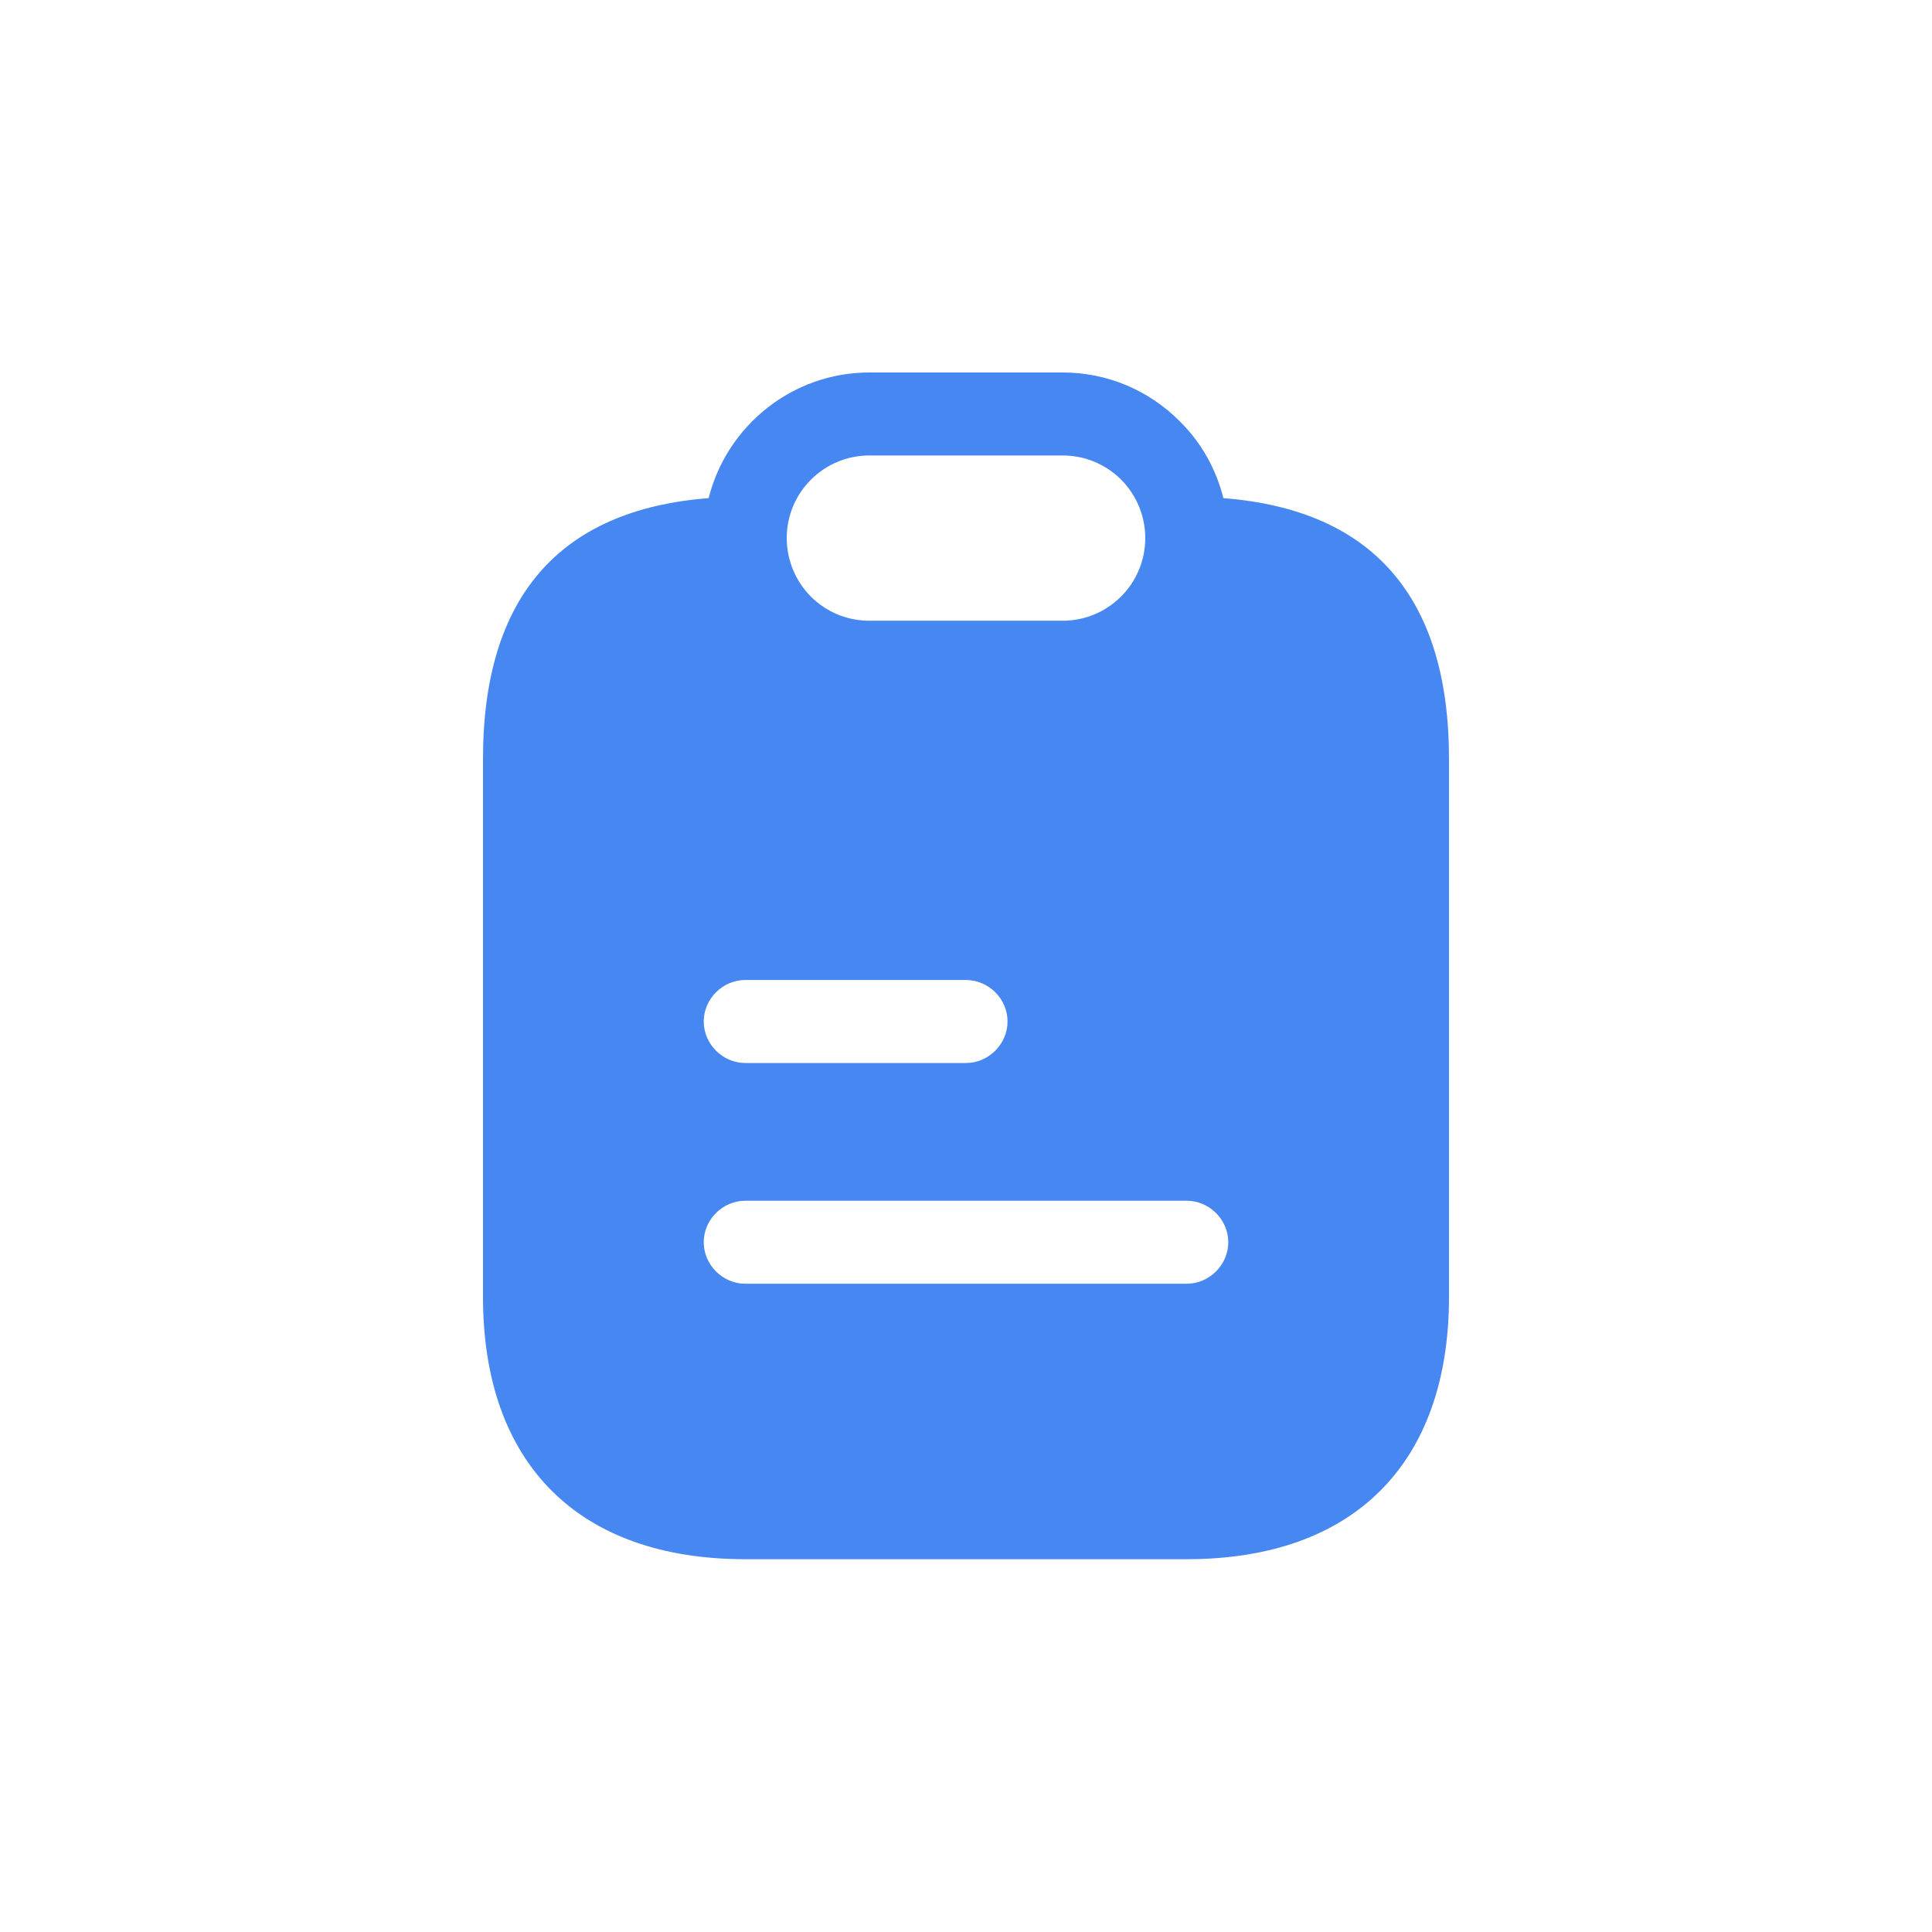
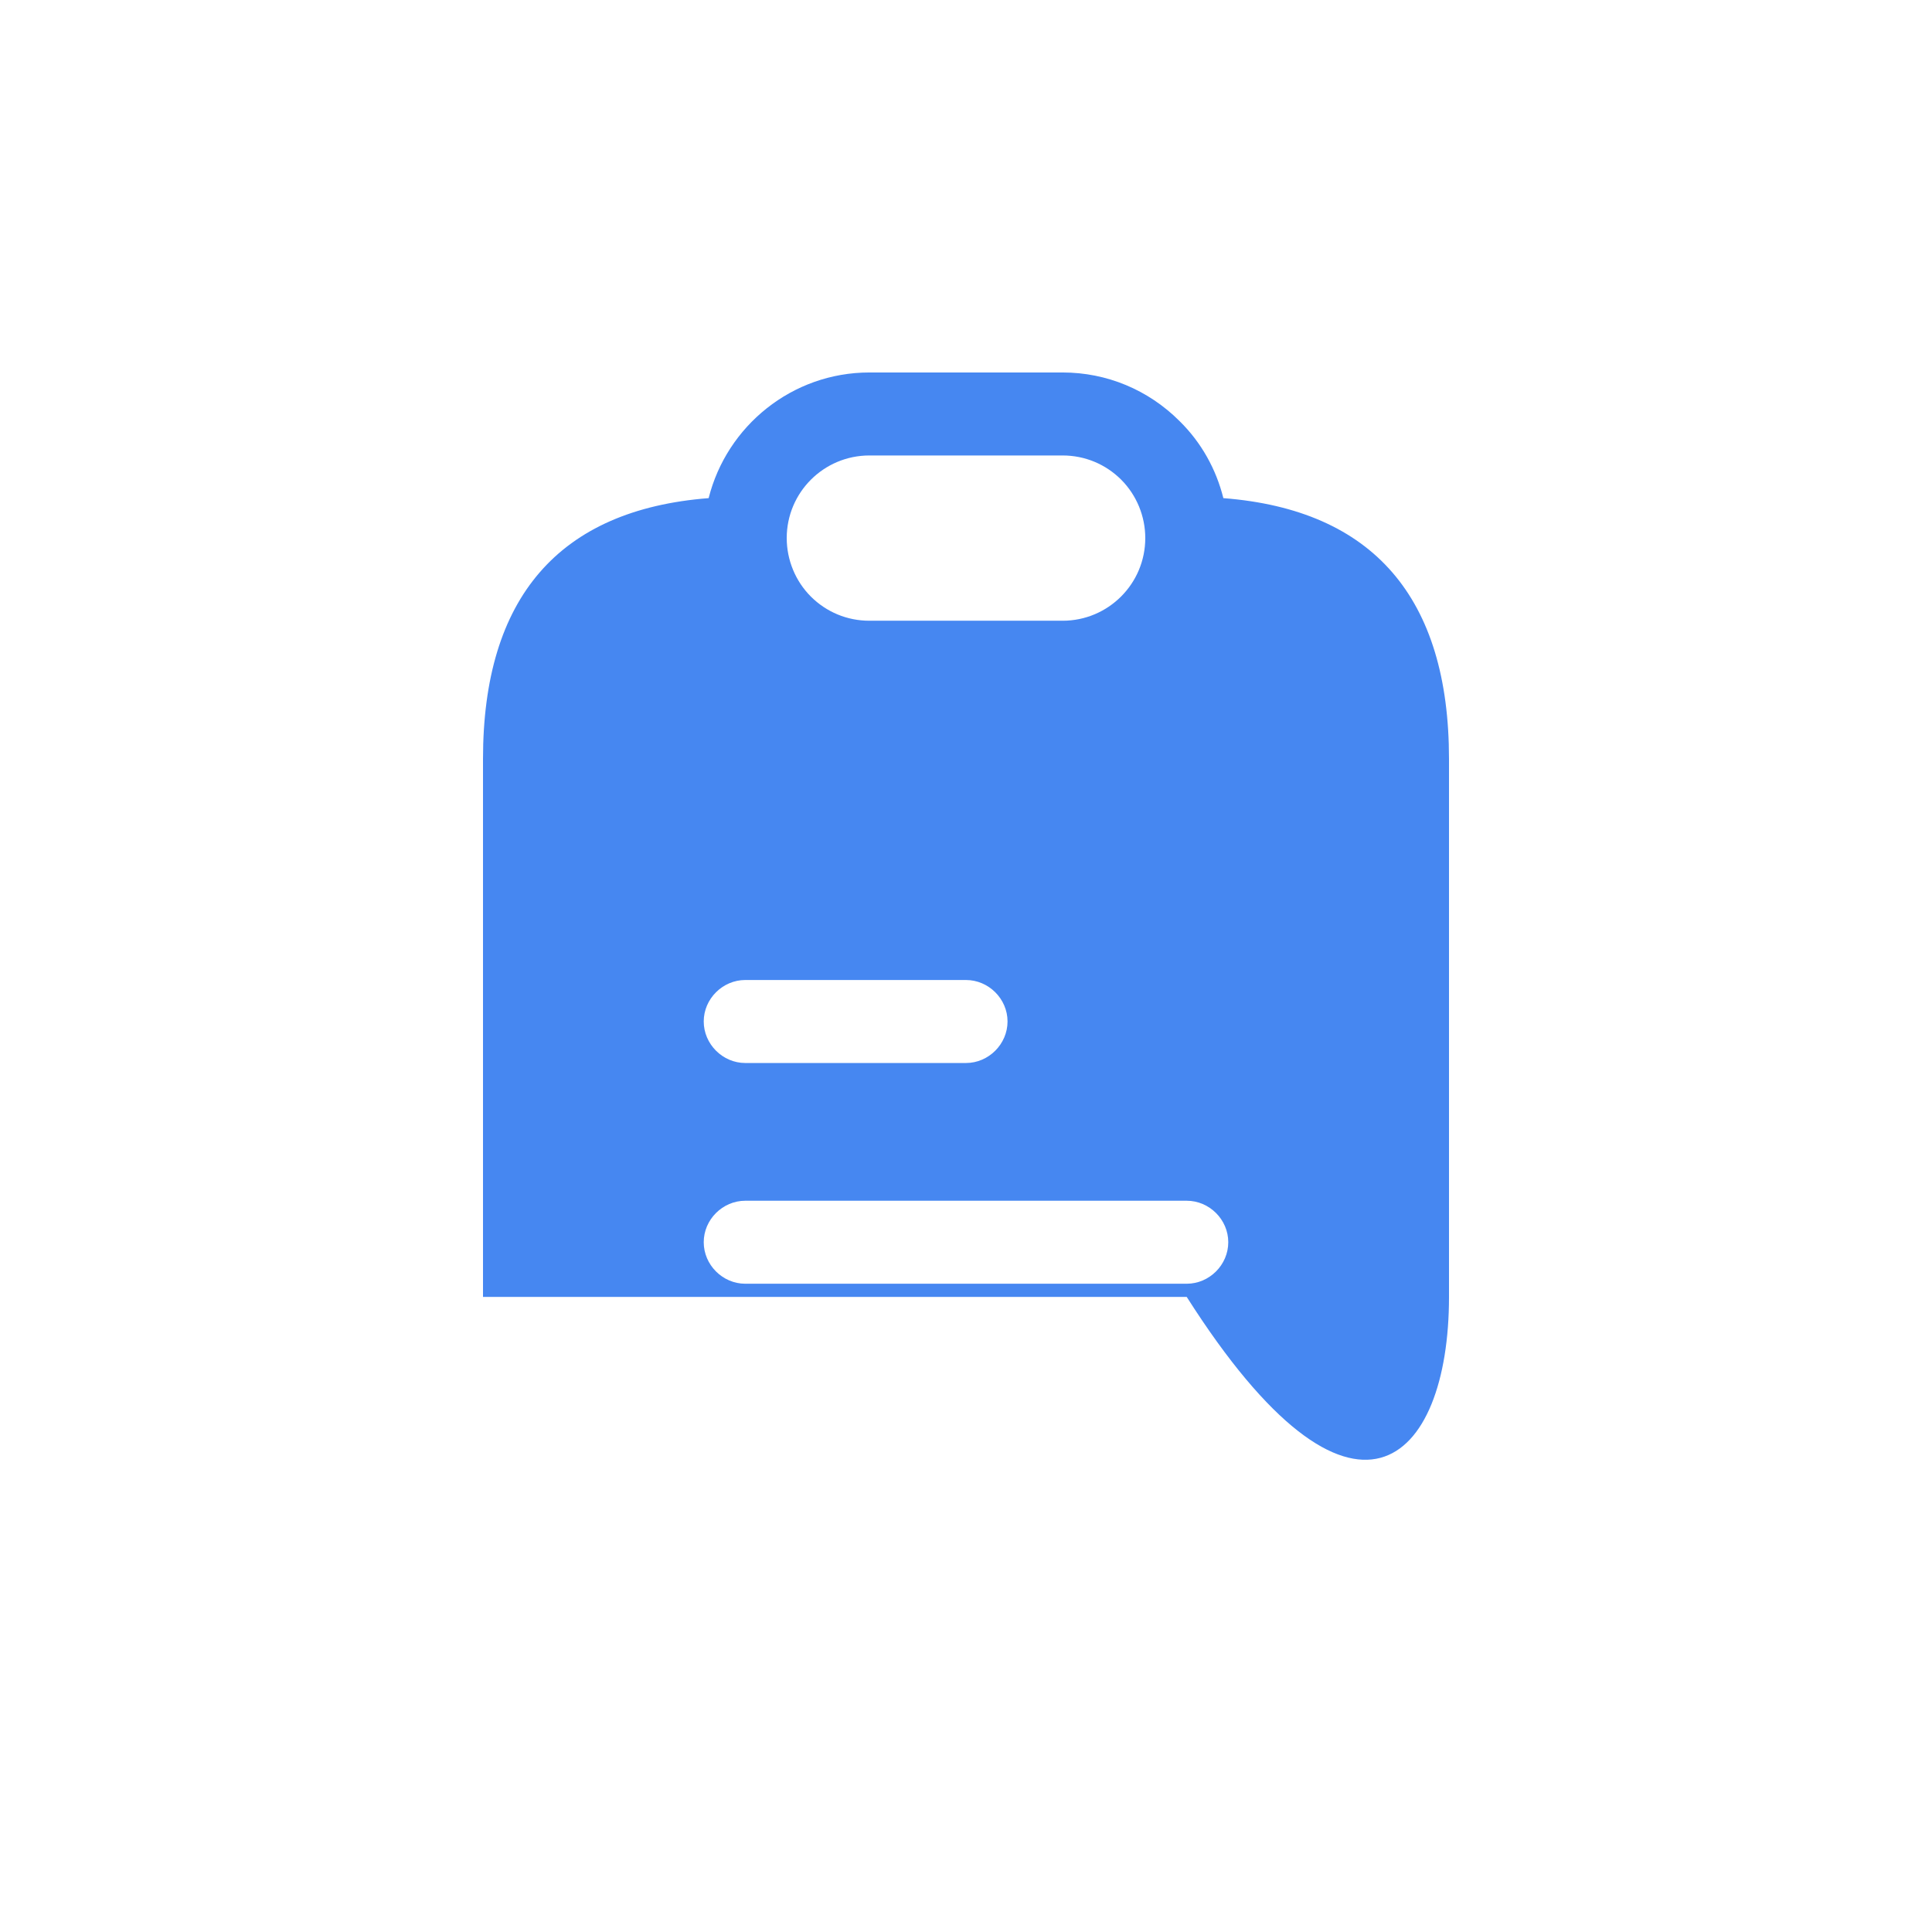
<svg xmlns="http://www.w3.org/2000/svg" width="24" height="24" viewBox="0 0 24 24" fill="none">
-   <path fill-rule="evenodd" clip-rule="evenodd" d="M15.197 6.188C15.108 5.831 14.925 5.498 14.653 5.231C14.264 4.842 13.748 4.627 13.2 4.627H10.8C9.839 4.627 9.028 5.292 8.803 6.188C6.942 6.333 6 7.425 6 9.427V16.111C6 18.183 7.186 19.369 9.258 19.369H14.742C16.814 19.369 18 18.183 18 16.111V9.427C18 7.425 17.058 6.333 15.197 6.188ZM10.8 5.658H13.2C13.477 5.658 13.734 5.766 13.927 5.958C14.119 6.15 14.227 6.413 14.227 6.684C14.227 7.252 13.767 7.711 13.2 7.711H10.8C10.523 7.711 10.266 7.603 10.073 7.411C9.881 7.219 9.773 6.956 9.773 6.684C9.773 6.117 10.233 5.658 10.8 5.658V5.658ZM9.258 12.174H12C12.281 12.174 12.516 12.408 12.516 12.689C12.516 12.97 12.281 13.205 12 13.205H9.258C8.977 13.205 8.742 12.97 8.742 12.689C8.742 12.408 8.977 12.174 9.258 12.174V12.174ZM14.742 15.947H9.258C8.977 15.947 8.742 15.713 8.742 15.431C8.742 15.15 8.977 14.916 9.258 14.916H14.742C15.023 14.916 15.258 15.15 15.258 15.431C15.258 15.713 15.023 15.947 14.742 15.947Z" fill="#4687F1" />
+   <path fill-rule="evenodd" clip-rule="evenodd" d="M15.197 6.188C15.108 5.831 14.925 5.498 14.653 5.231C14.264 4.842 13.748 4.627 13.2 4.627H10.8C9.839 4.627 9.028 5.292 8.803 6.188C6.942 6.333 6 7.425 6 9.427V16.111H14.742C16.814 19.369 18 18.183 18 16.111V9.427C18 7.425 17.058 6.333 15.197 6.188ZM10.8 5.658H13.2C13.477 5.658 13.734 5.766 13.927 5.958C14.119 6.15 14.227 6.413 14.227 6.684C14.227 7.252 13.767 7.711 13.2 7.711H10.8C10.523 7.711 10.266 7.603 10.073 7.411C9.881 7.219 9.773 6.956 9.773 6.684C9.773 6.117 10.233 5.658 10.8 5.658V5.658ZM9.258 12.174H12C12.281 12.174 12.516 12.408 12.516 12.689C12.516 12.97 12.281 13.205 12 13.205H9.258C8.977 13.205 8.742 12.97 8.742 12.689C8.742 12.408 8.977 12.174 9.258 12.174V12.174ZM14.742 15.947H9.258C8.977 15.947 8.742 15.713 8.742 15.431C8.742 15.15 8.977 14.916 9.258 14.916H14.742C15.023 14.916 15.258 15.15 15.258 15.431C15.258 15.713 15.023 15.947 14.742 15.947Z" fill="#4687F1" />
</svg>